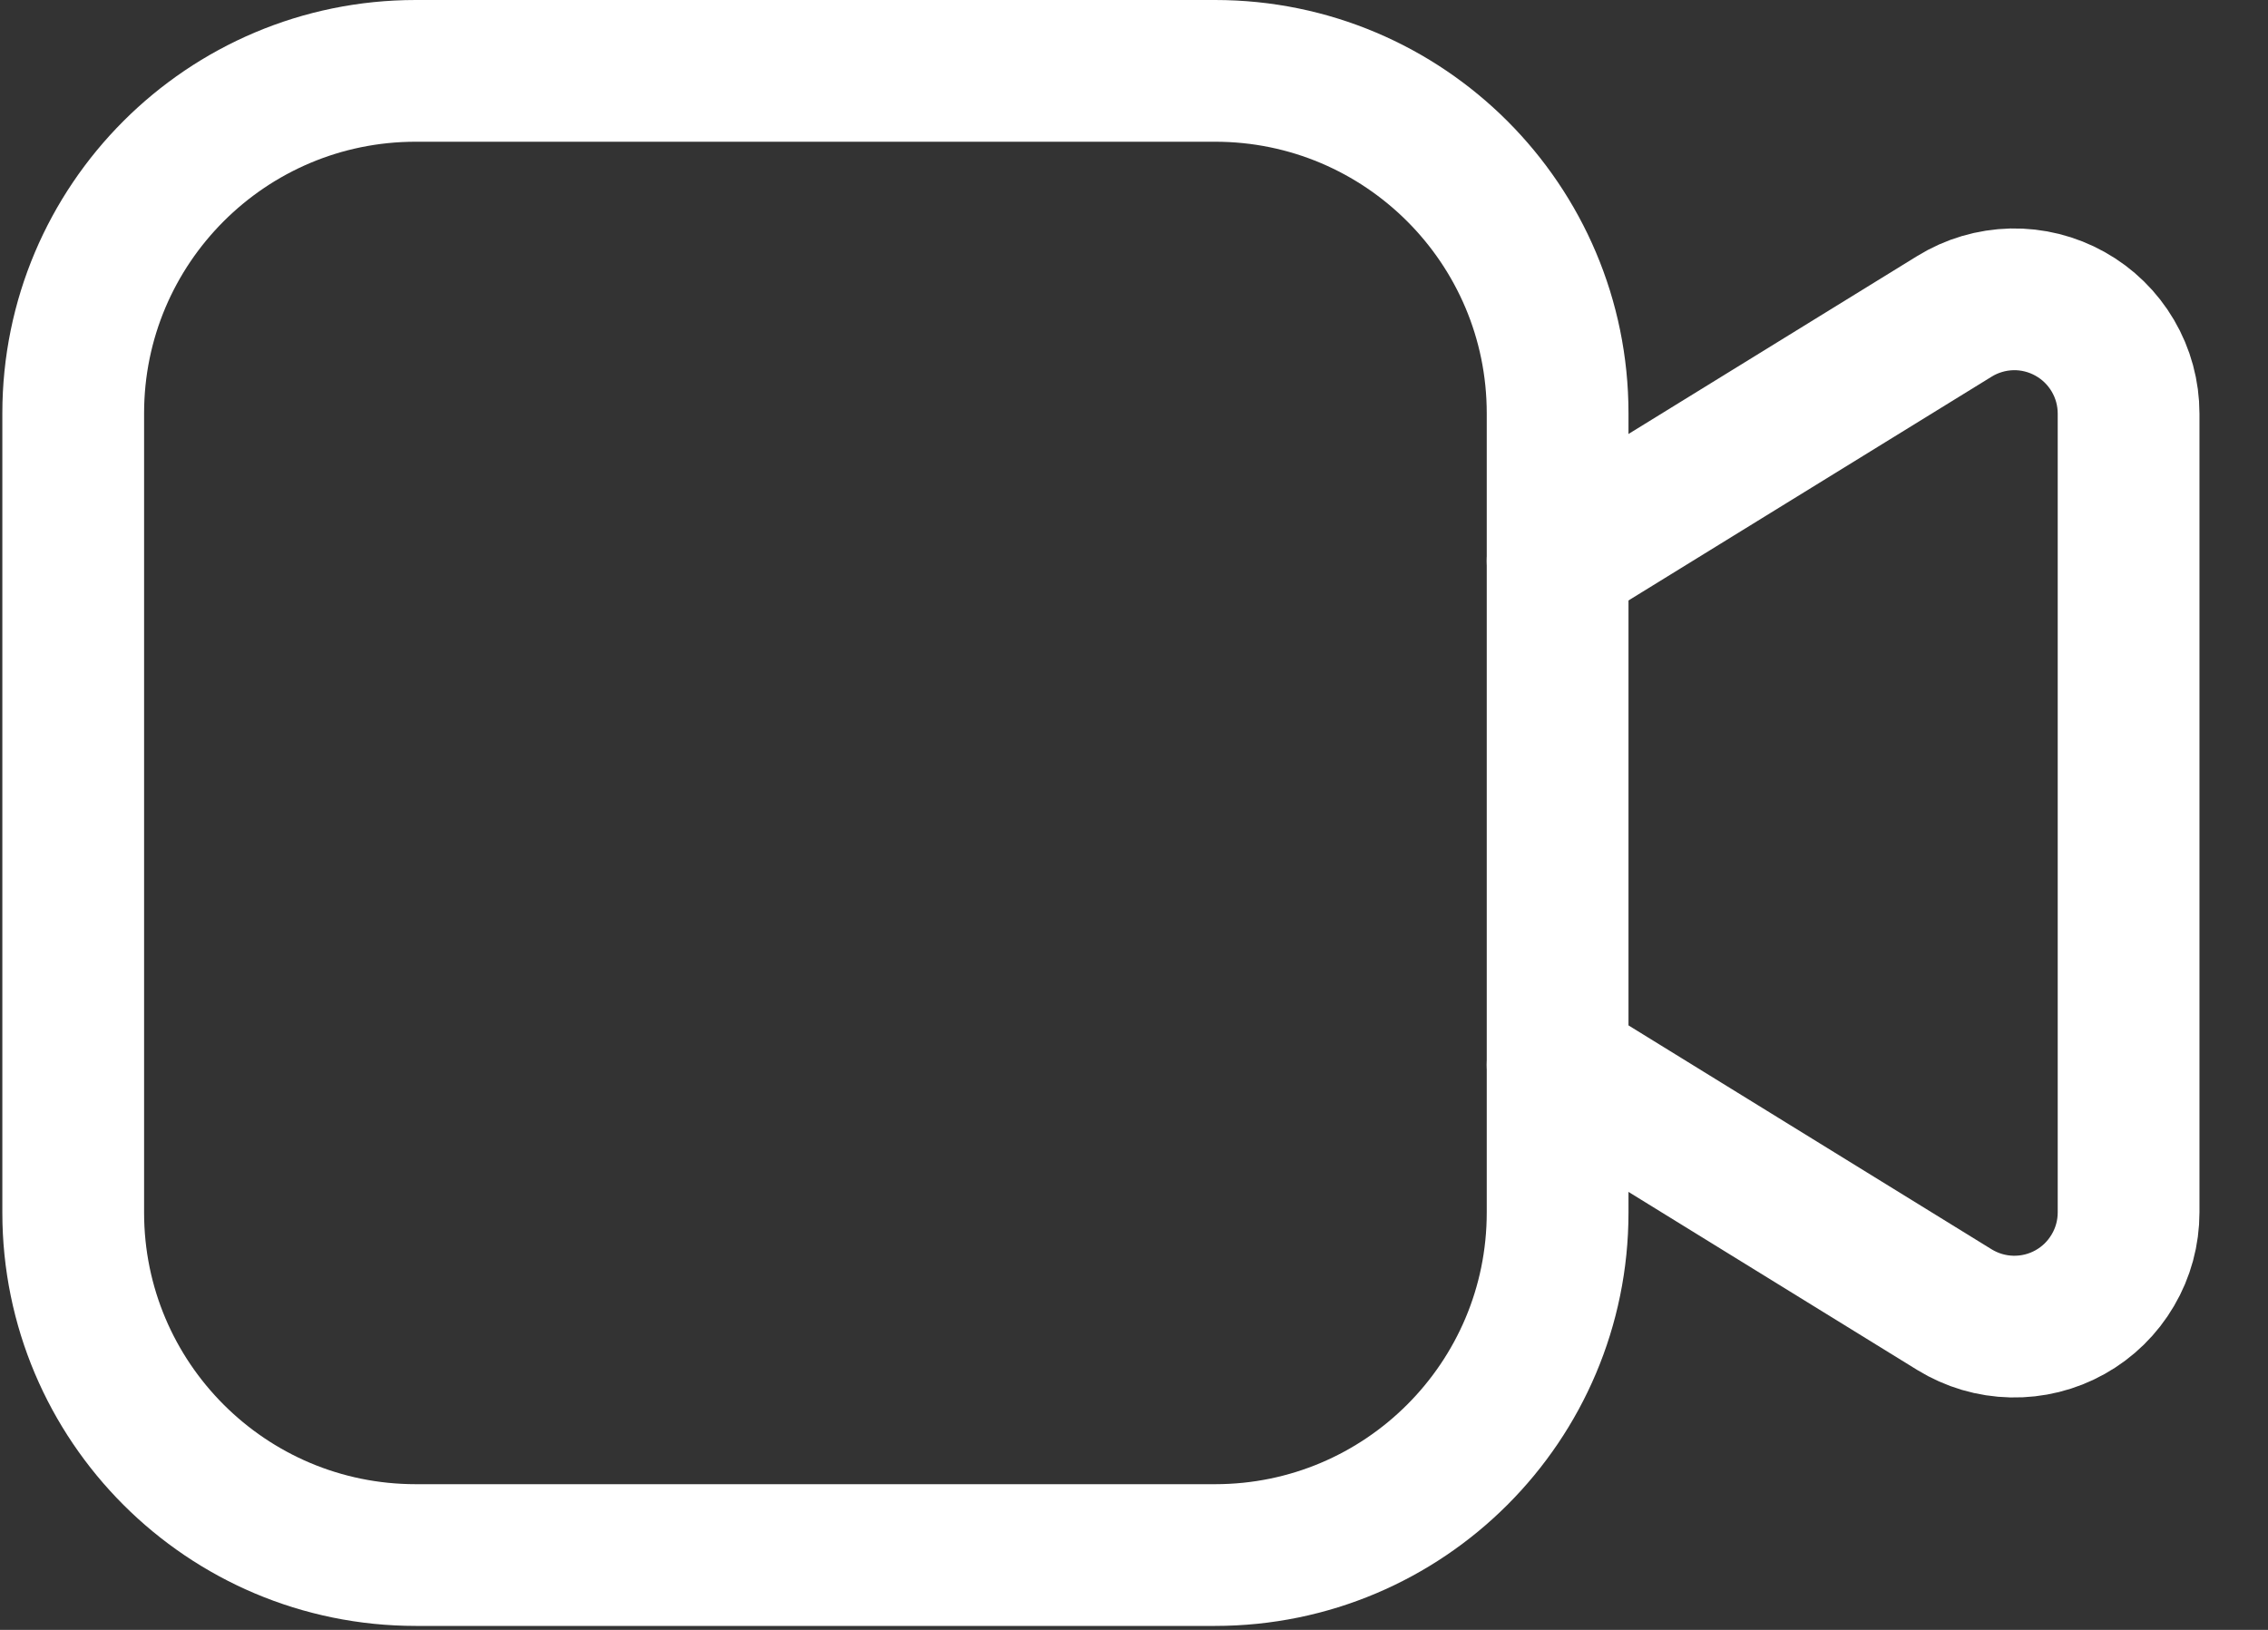
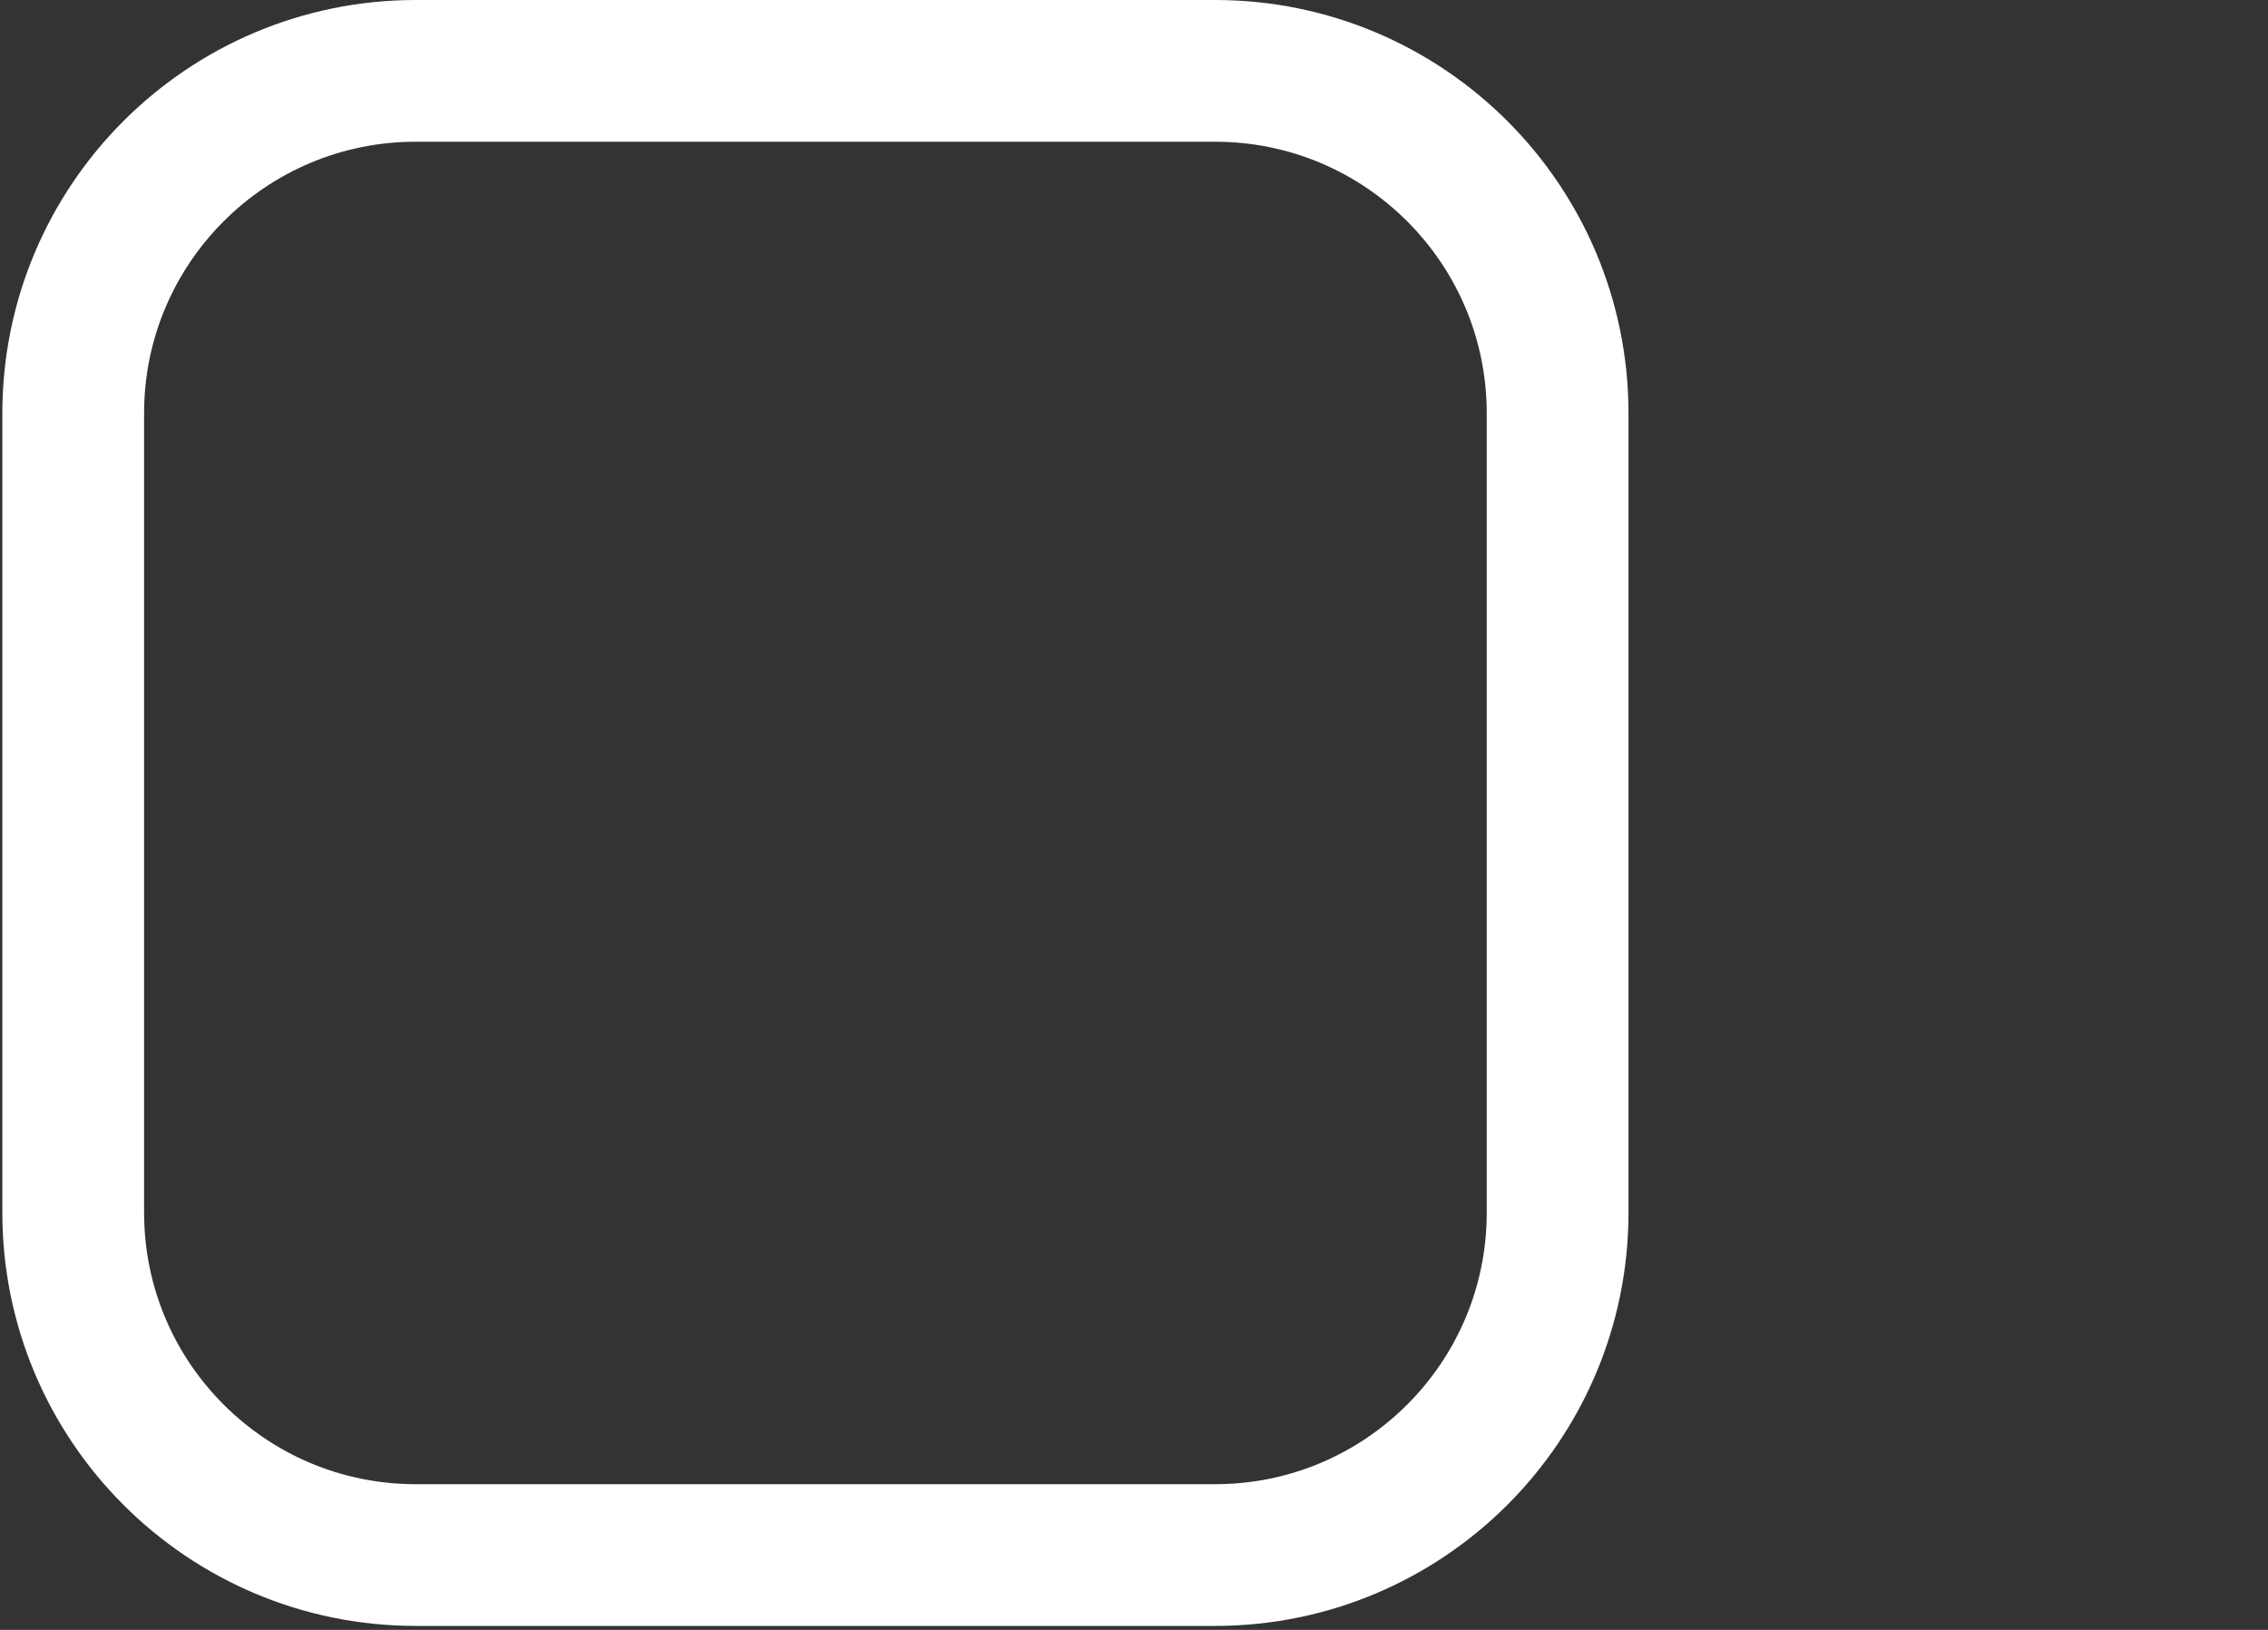
<svg xmlns="http://www.w3.org/2000/svg" width="32" height="23" viewBox="0 0 32 23" fill="none">
  <rect x="0" y="0" width="32" height="23" fill="#333333" stroke="none" />
-   <path d="M21.977 7.915L27.576 4.464C27.82 4.313 28.1 4.231 28.387 4.224C28.674 4.218 28.957 4.289 29.207 4.429C29.458 4.569 29.666 4.773 29.811 5.02C29.957 5.268 30.033 5.55 30.033 5.837V17.108C30.033 17.395 29.957 17.677 29.811 17.924C29.666 18.172 29.458 18.376 29.207 18.516C28.957 18.656 28.674 18.726 28.387 18.72C28.1 18.714 27.82 18.631 27.576 18.481L21.977 15.028" stroke="white" stroke-width="2" stroke-linecap="round" stroke-linejoin="round" />
  <path d="M17.144 1H5.866C3.197 1 1.033 3.164 1.033 5.833V17.111C1.033 19.78 3.197 21.944 5.866 21.944H17.144C19.813 21.944 21.977 19.78 21.977 17.111V5.833C21.977 3.164 19.813 1 17.144 1Z" stroke="white" stroke-width="2" stroke-linecap="round" stroke-linejoin="round" />
</svg>